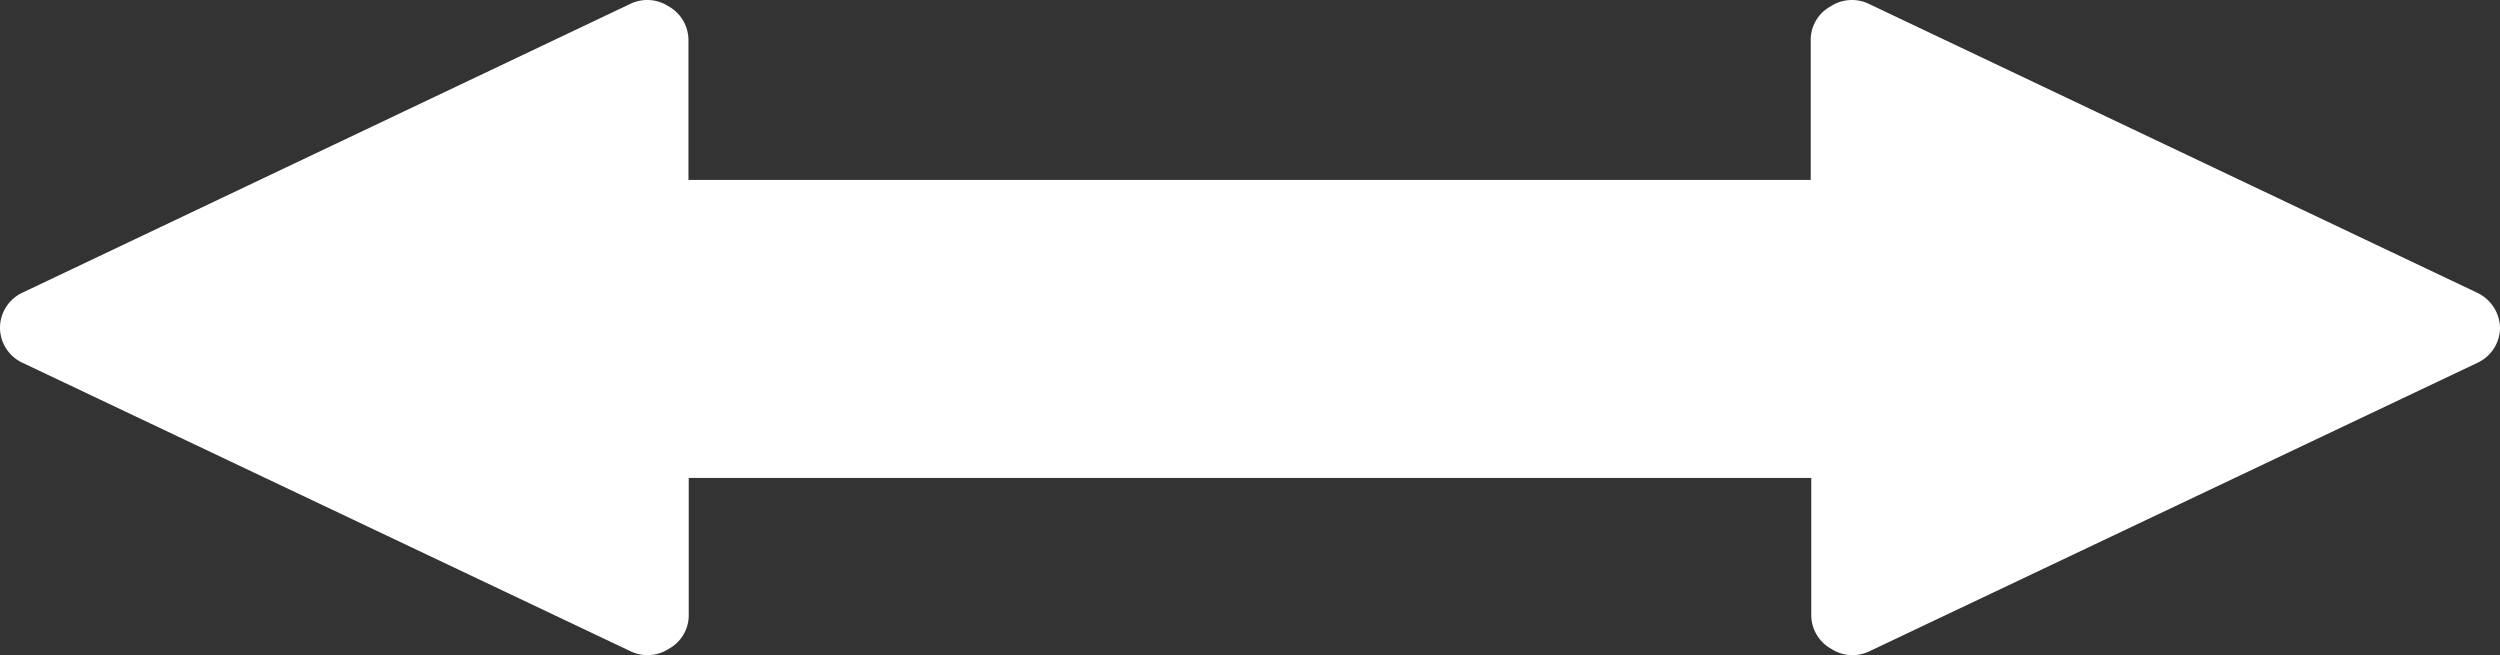
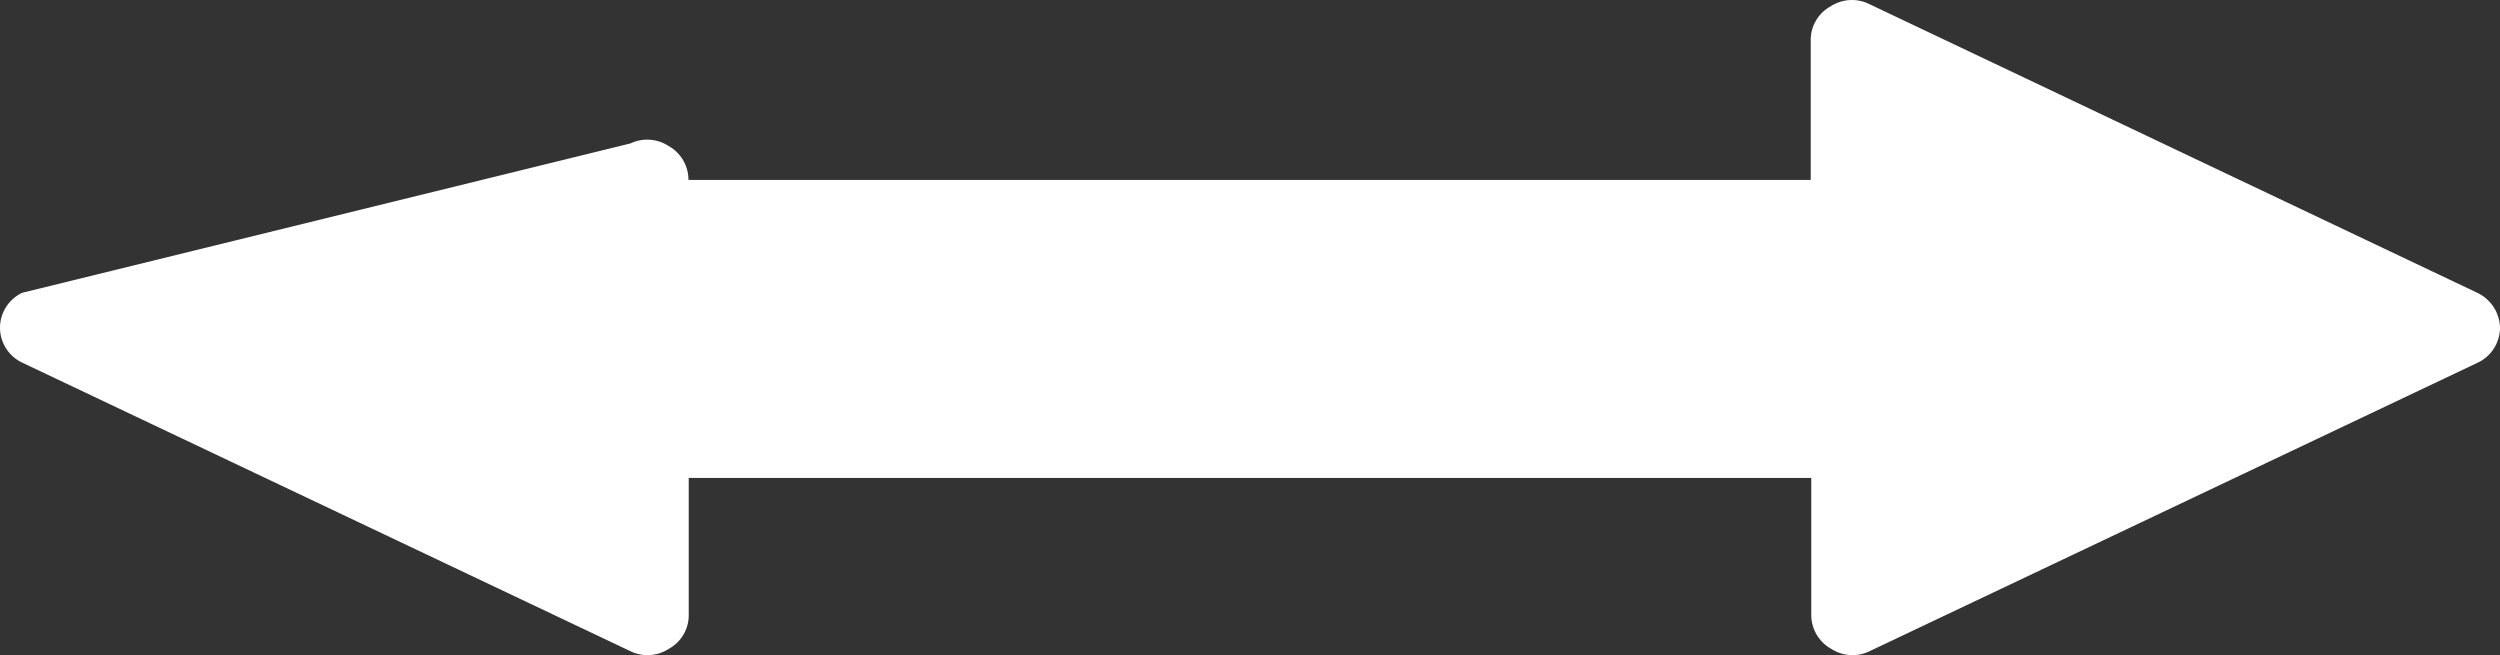
<svg xmlns="http://www.w3.org/2000/svg" viewBox="0 0 923.8 242.07">
  <rect x="0" y="0" width="923.8" height="242.07" fill="#333333" stroke="none" />
  <defs>
    <style>.cls-1{fill:#fff;}</style>
  </defs>
  <g id="Слой_2" data-name="Слой 2">
    <g id="Capa_1" data-name="Capa 1">
-       <path class="cls-1" d="M915.4,108.19,690.5,1.39a14.42,14.42,0,0,0-13.8.8l-1,.6a14.12,14.12,0,0,0-6.6,12.1v51.6H254.4V14.89a14.35,14.35,0,0,0-6.6-12.1l-1-.6a14.39,14.39,0,0,0-13.8-.8L8.2,108.19A14.34,14.34,0,0,0,0,121.09H0A14.34,14.34,0,0,0,8.2,134l224.9,106.7a14.42,14.42,0,0,0,13.8-.8l1-.6a14.12,14.12,0,0,0,6.6-12.1v-50.6H669.3v50.6a14.35,14.35,0,0,0,6.6,12.1l1,.6a14.39,14.39,0,0,0,13.8.8L915.6,134a14.34,14.34,0,0,0,8.2-12.9h0A14.66,14.66,0,0,0,915.4,108.19Z" />
+       <path class="cls-1" d="M915.4,108.19,690.5,1.39a14.42,14.42,0,0,0-13.8.8l-1,.6a14.12,14.12,0,0,0-6.6,12.1v51.6H254.4a14.35,14.35,0,0,0-6.6-12.1l-1-.6a14.39,14.39,0,0,0-13.8-.8L8.2,108.19A14.34,14.34,0,0,0,0,121.09H0A14.34,14.34,0,0,0,8.2,134l224.9,106.7a14.42,14.42,0,0,0,13.8-.8l1-.6a14.12,14.12,0,0,0,6.6-12.1v-50.6H669.3v50.6a14.35,14.35,0,0,0,6.6,12.1l1,.6a14.39,14.39,0,0,0,13.8.8L915.6,134a14.34,14.34,0,0,0,8.2-12.9h0A14.66,14.66,0,0,0,915.4,108.19Z" />
    </g>
  </g>
</svg>